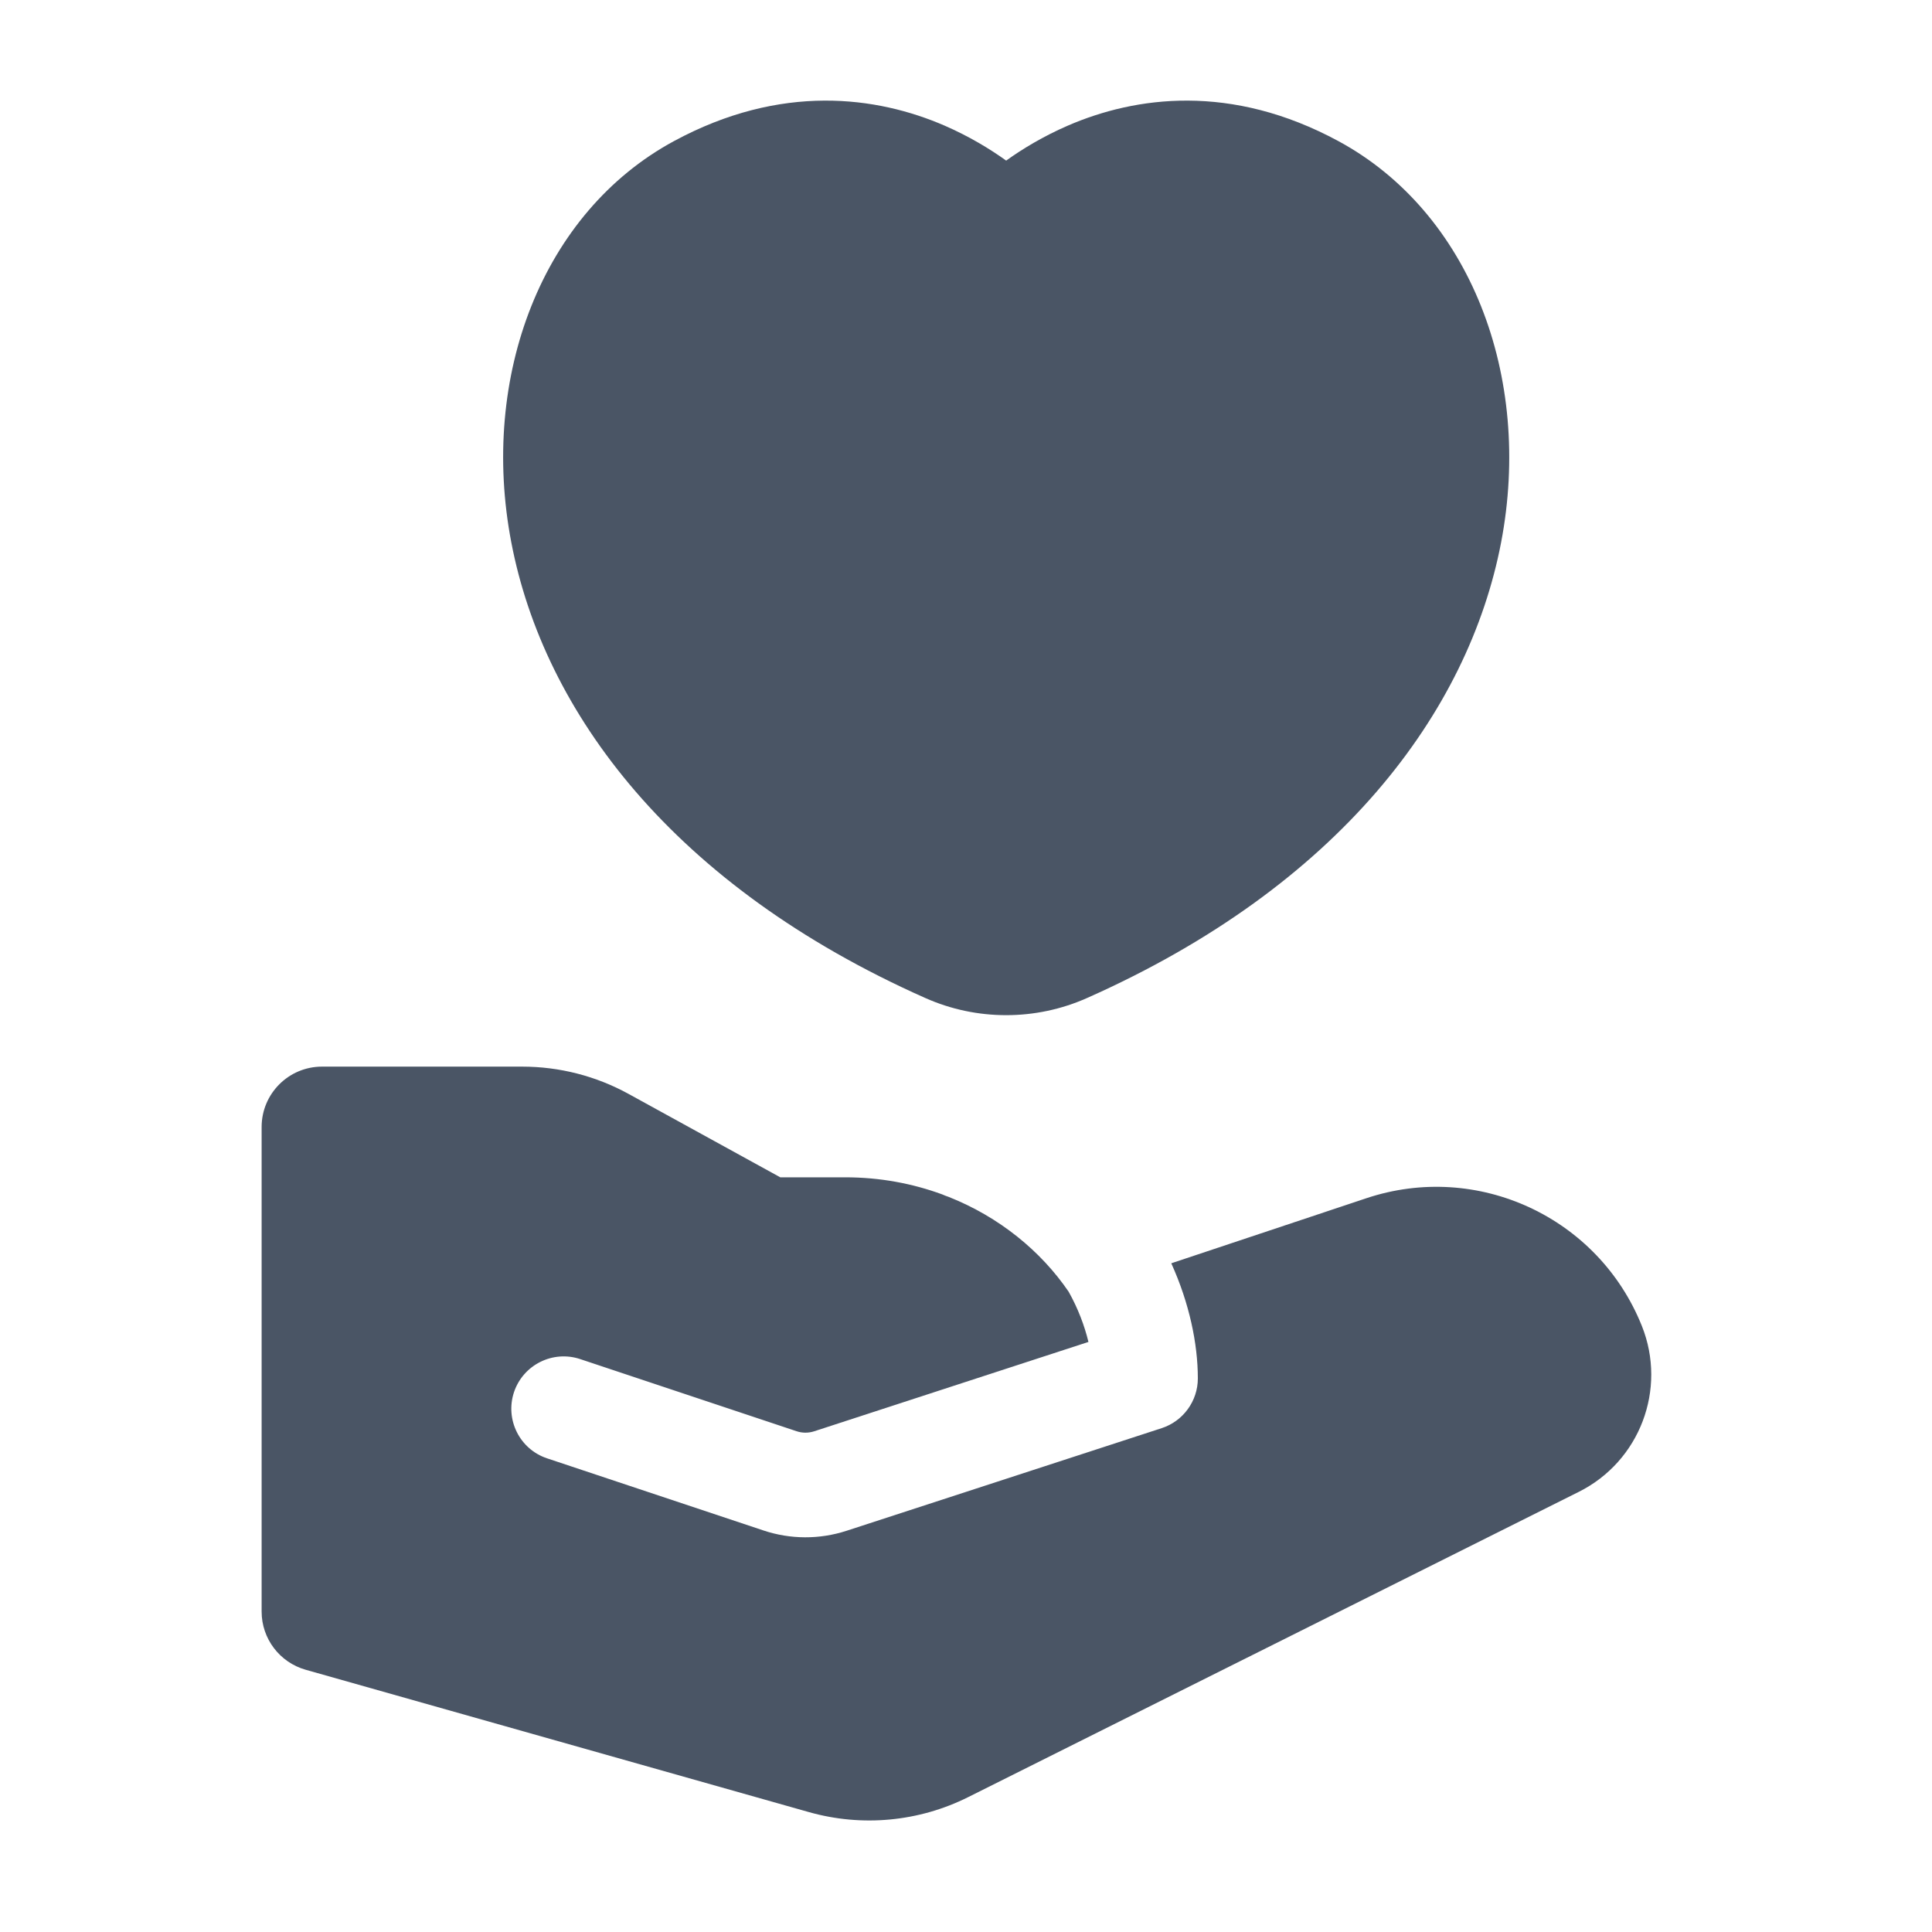
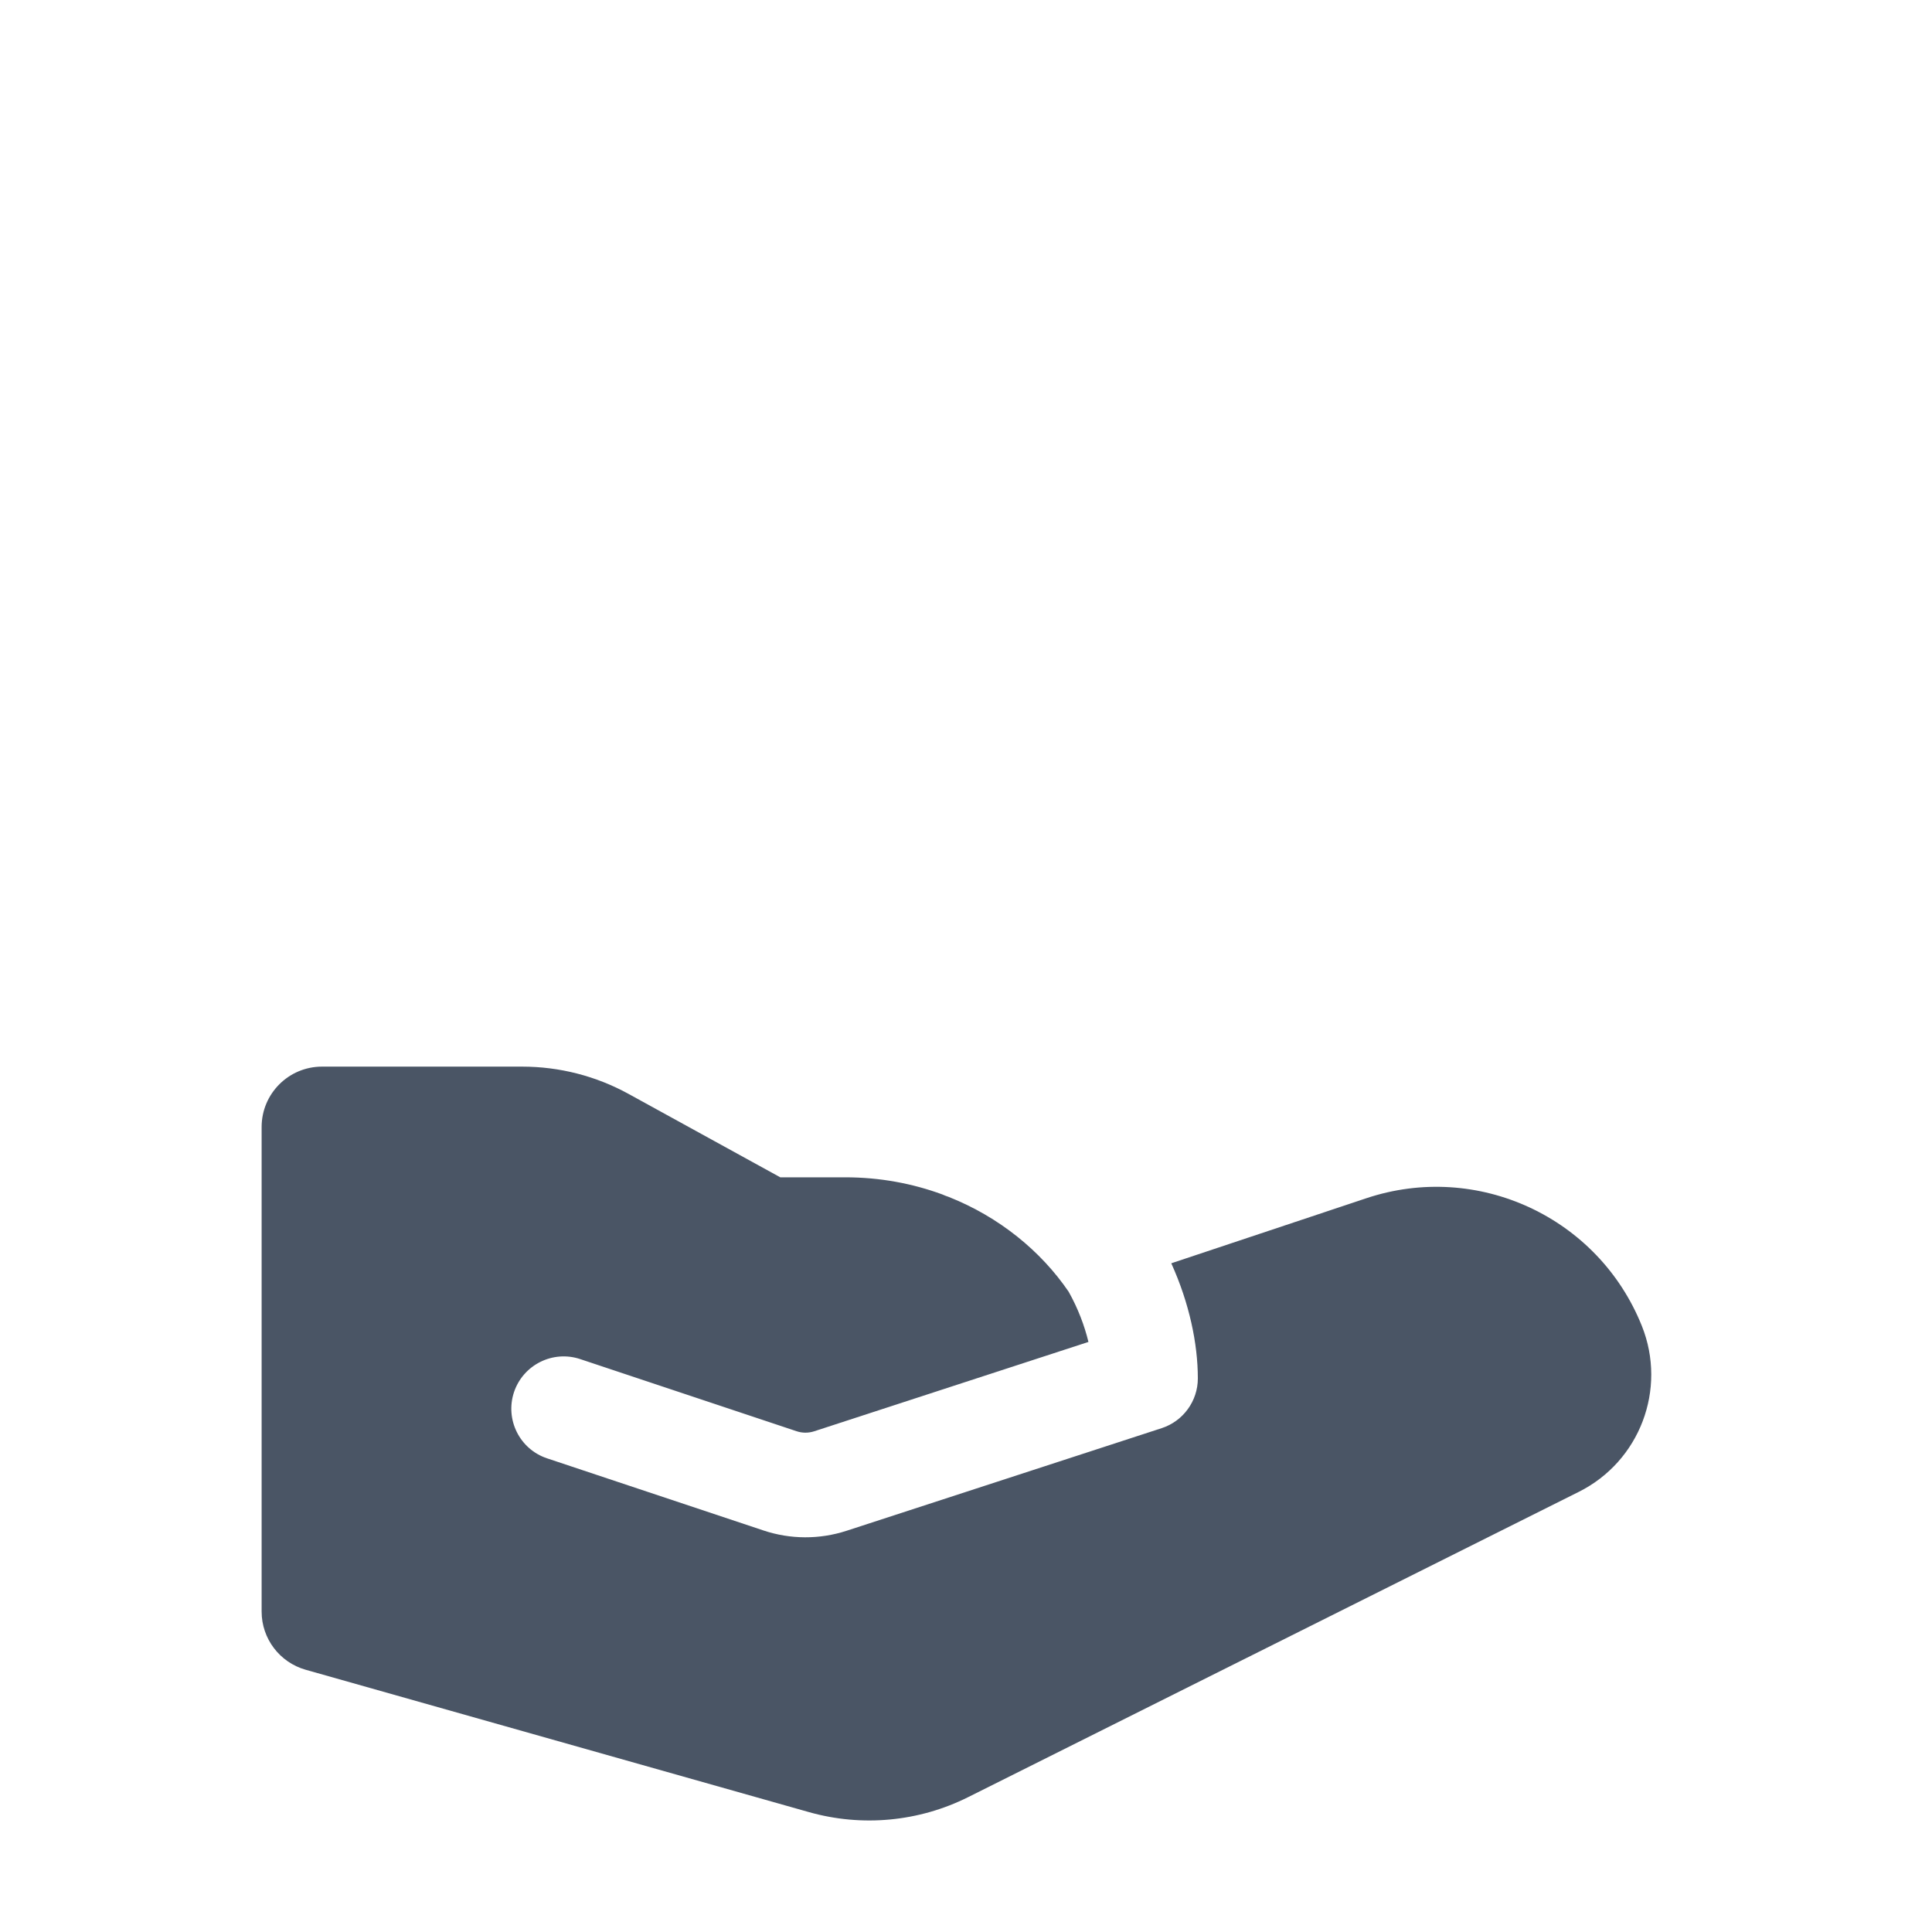
<svg xmlns="http://www.w3.org/2000/svg" width="24" height="24" viewBox="0 0 24 24" fill="none" class="injected-svg" role="img" color="#4a5565">
-   <path fill-rule="evenodd" clip-rule="evenodd" d="M12.499 1.995C12.297 1.85 12.04 1.694 11.735 1.561C10.895 1.197 9.705 1.031 8.37 1.754C6.738 2.638 5.955 4.673 6.352 6.74C6.756 8.848 8.361 11.005 11.493 12.397C12.132 12.682 12.866 12.682 13.505 12.397C16.637 11.005 18.242 8.848 18.647 6.74C19.043 4.673 18.26 2.638 16.628 1.754C15.293 1.031 14.104 1.197 13.264 1.561C12.958 1.694 12.701 1.85 12.499 1.995Z" fill="#4a5565" />
  <path d="M4 13.25C3.586 13.25 3.25 13.586 3.25 14V20.02C3.25 20.355 3.473 20.65 3.796 20.742L10.05 22.511C10.709 22.697 11.415 22.631 12.028 22.324L19.613 18.532C20.37 18.153 20.71 17.258 20.396 16.472C19.855 15.12 18.354 14.424 16.973 14.885L14.55 15.693C14.774 16.187 14.88 16.691 14.88 17.123C14.88 17.404 14.698 17.654 14.431 17.741L10.516 19.016C10.181 19.125 9.819 19.124 9.484 19.012L6.796 18.116C6.456 18.003 6.272 17.635 6.385 17.294C6.499 16.954 6.867 16.77 7.207 16.883L9.895 17.779C9.966 17.803 10.043 17.803 10.114 17.78L13.521 16.67C13.472 16.467 13.391 16.253 13.275 16.046C12.93 15.541 12.414 15.118 11.784 14.868C11.757 14.859 11.73 14.849 11.704 14.837C11.336 14.702 10.931 14.625 10.5 14.625H9.693L7.812 13.591C7.406 13.367 6.95 13.25 6.486 13.25H4Z" fill="#4a5565" />
</svg>